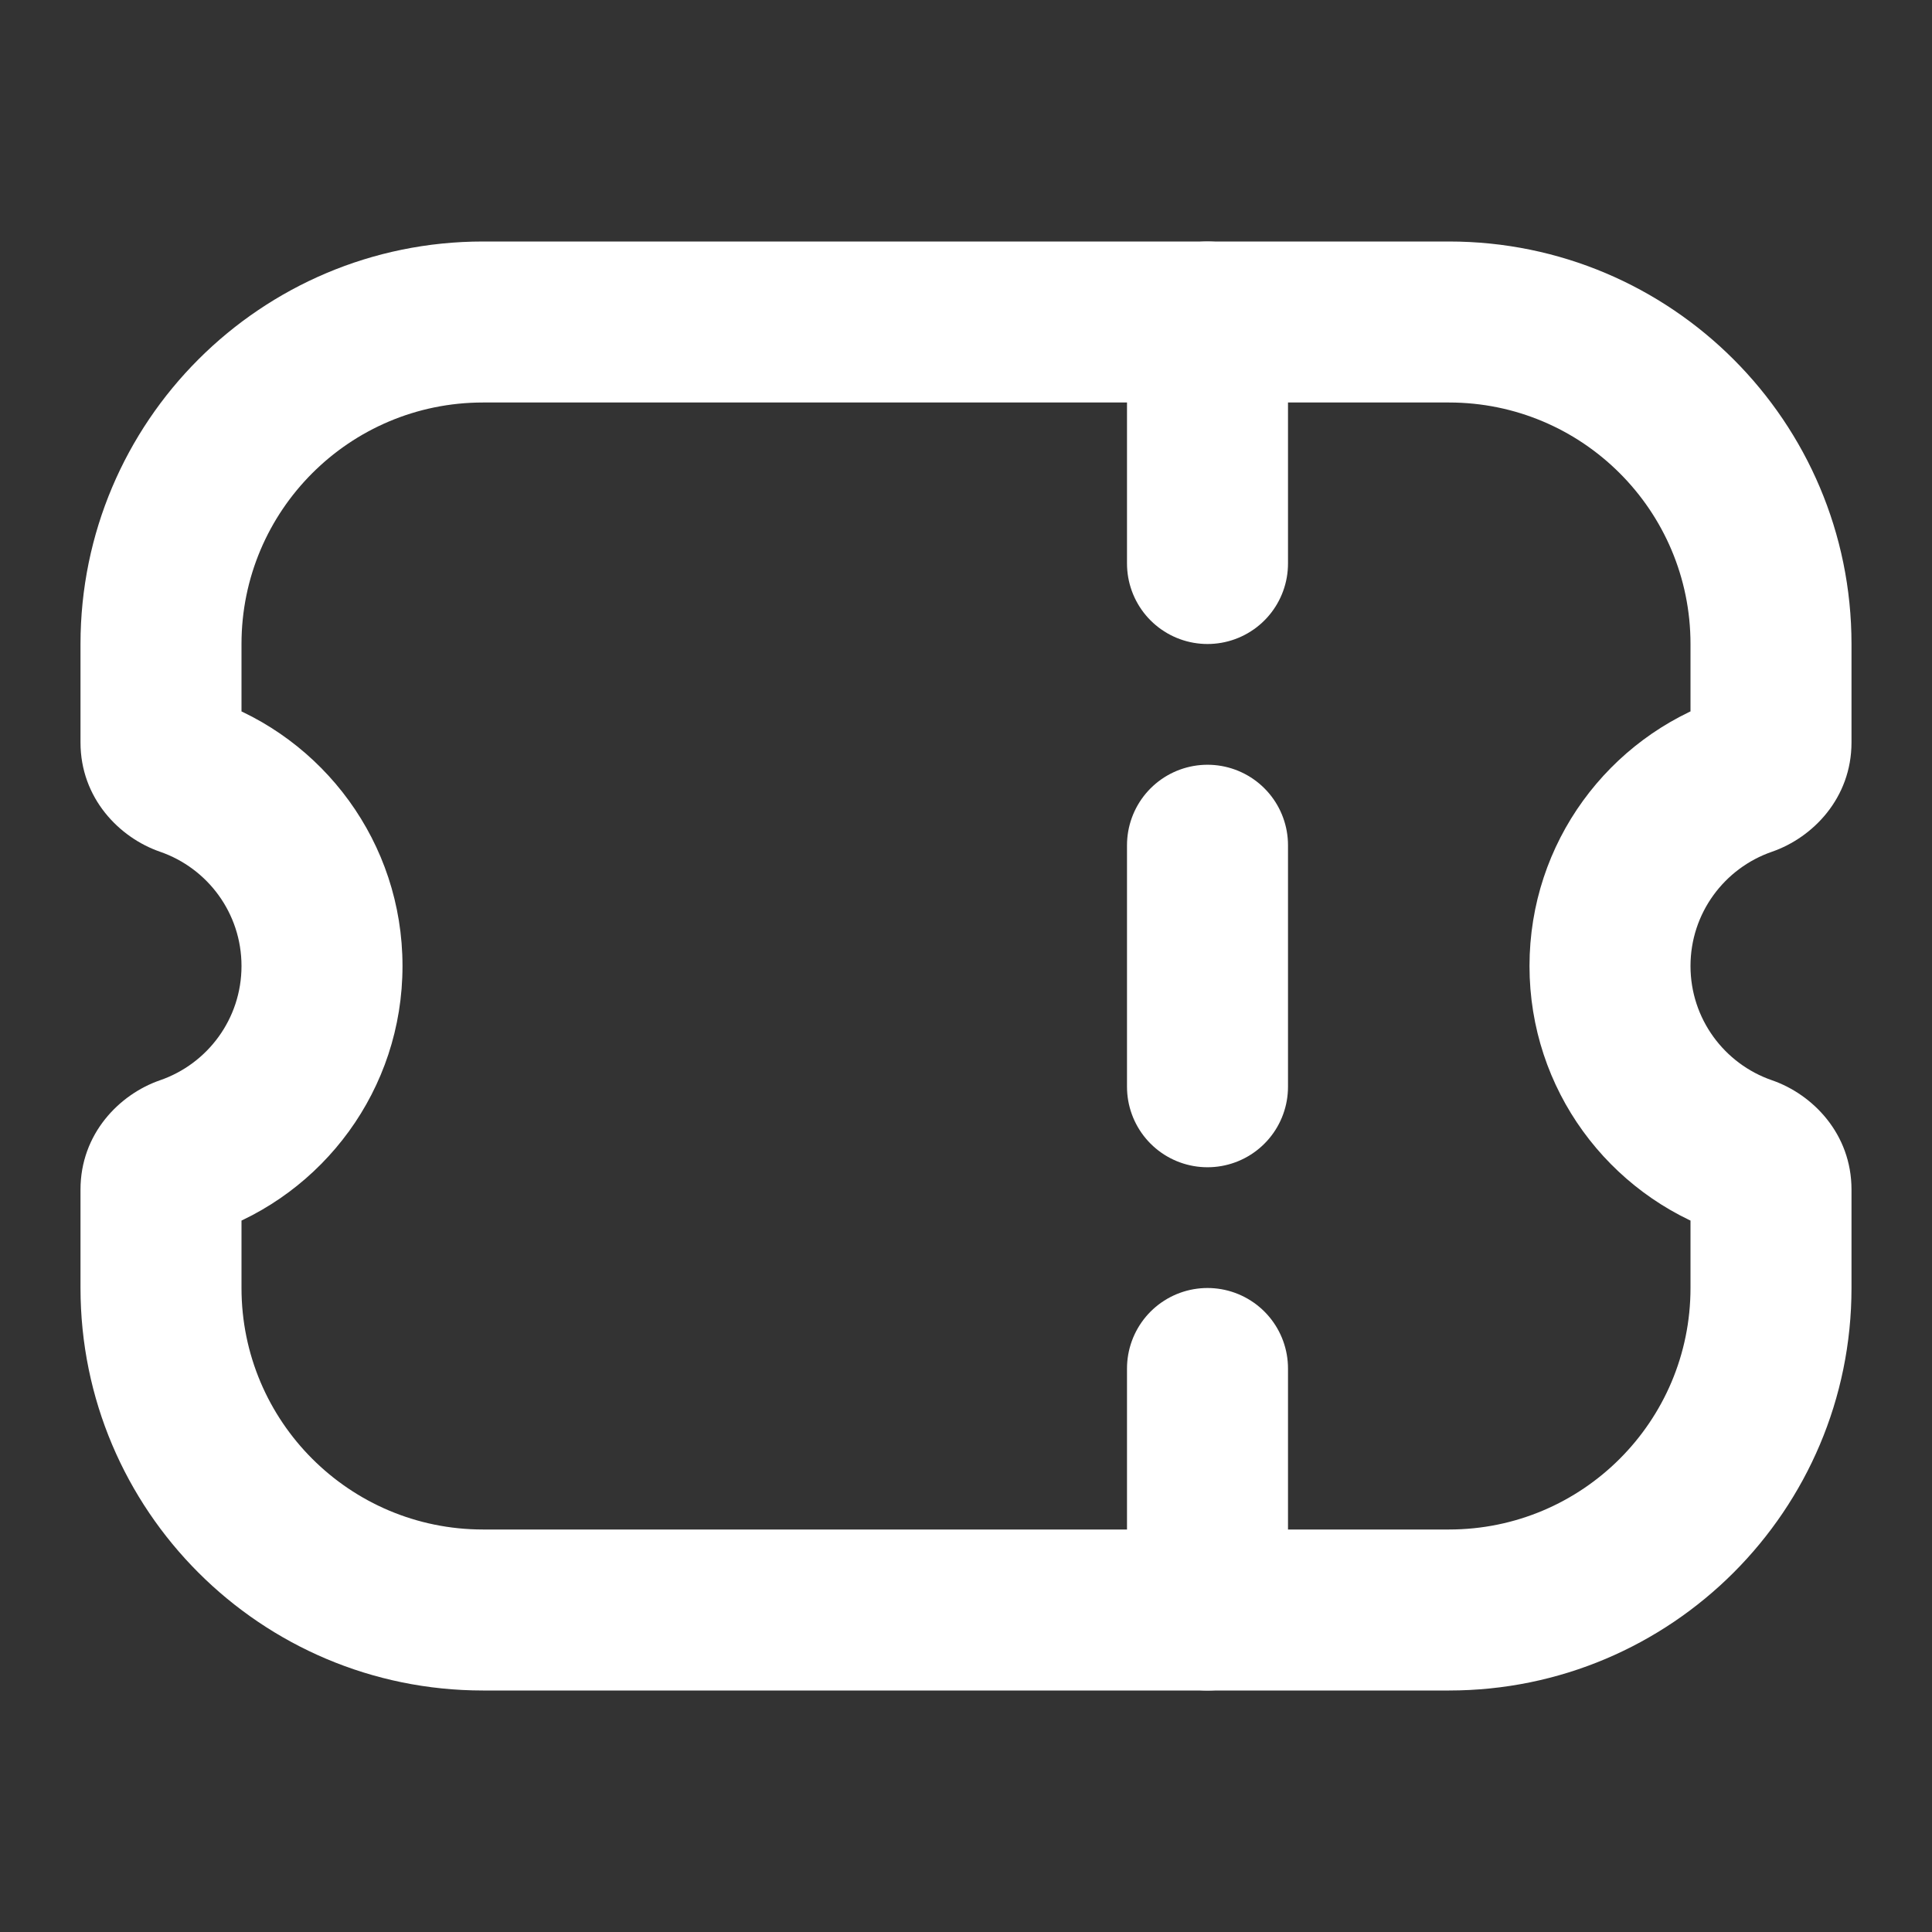
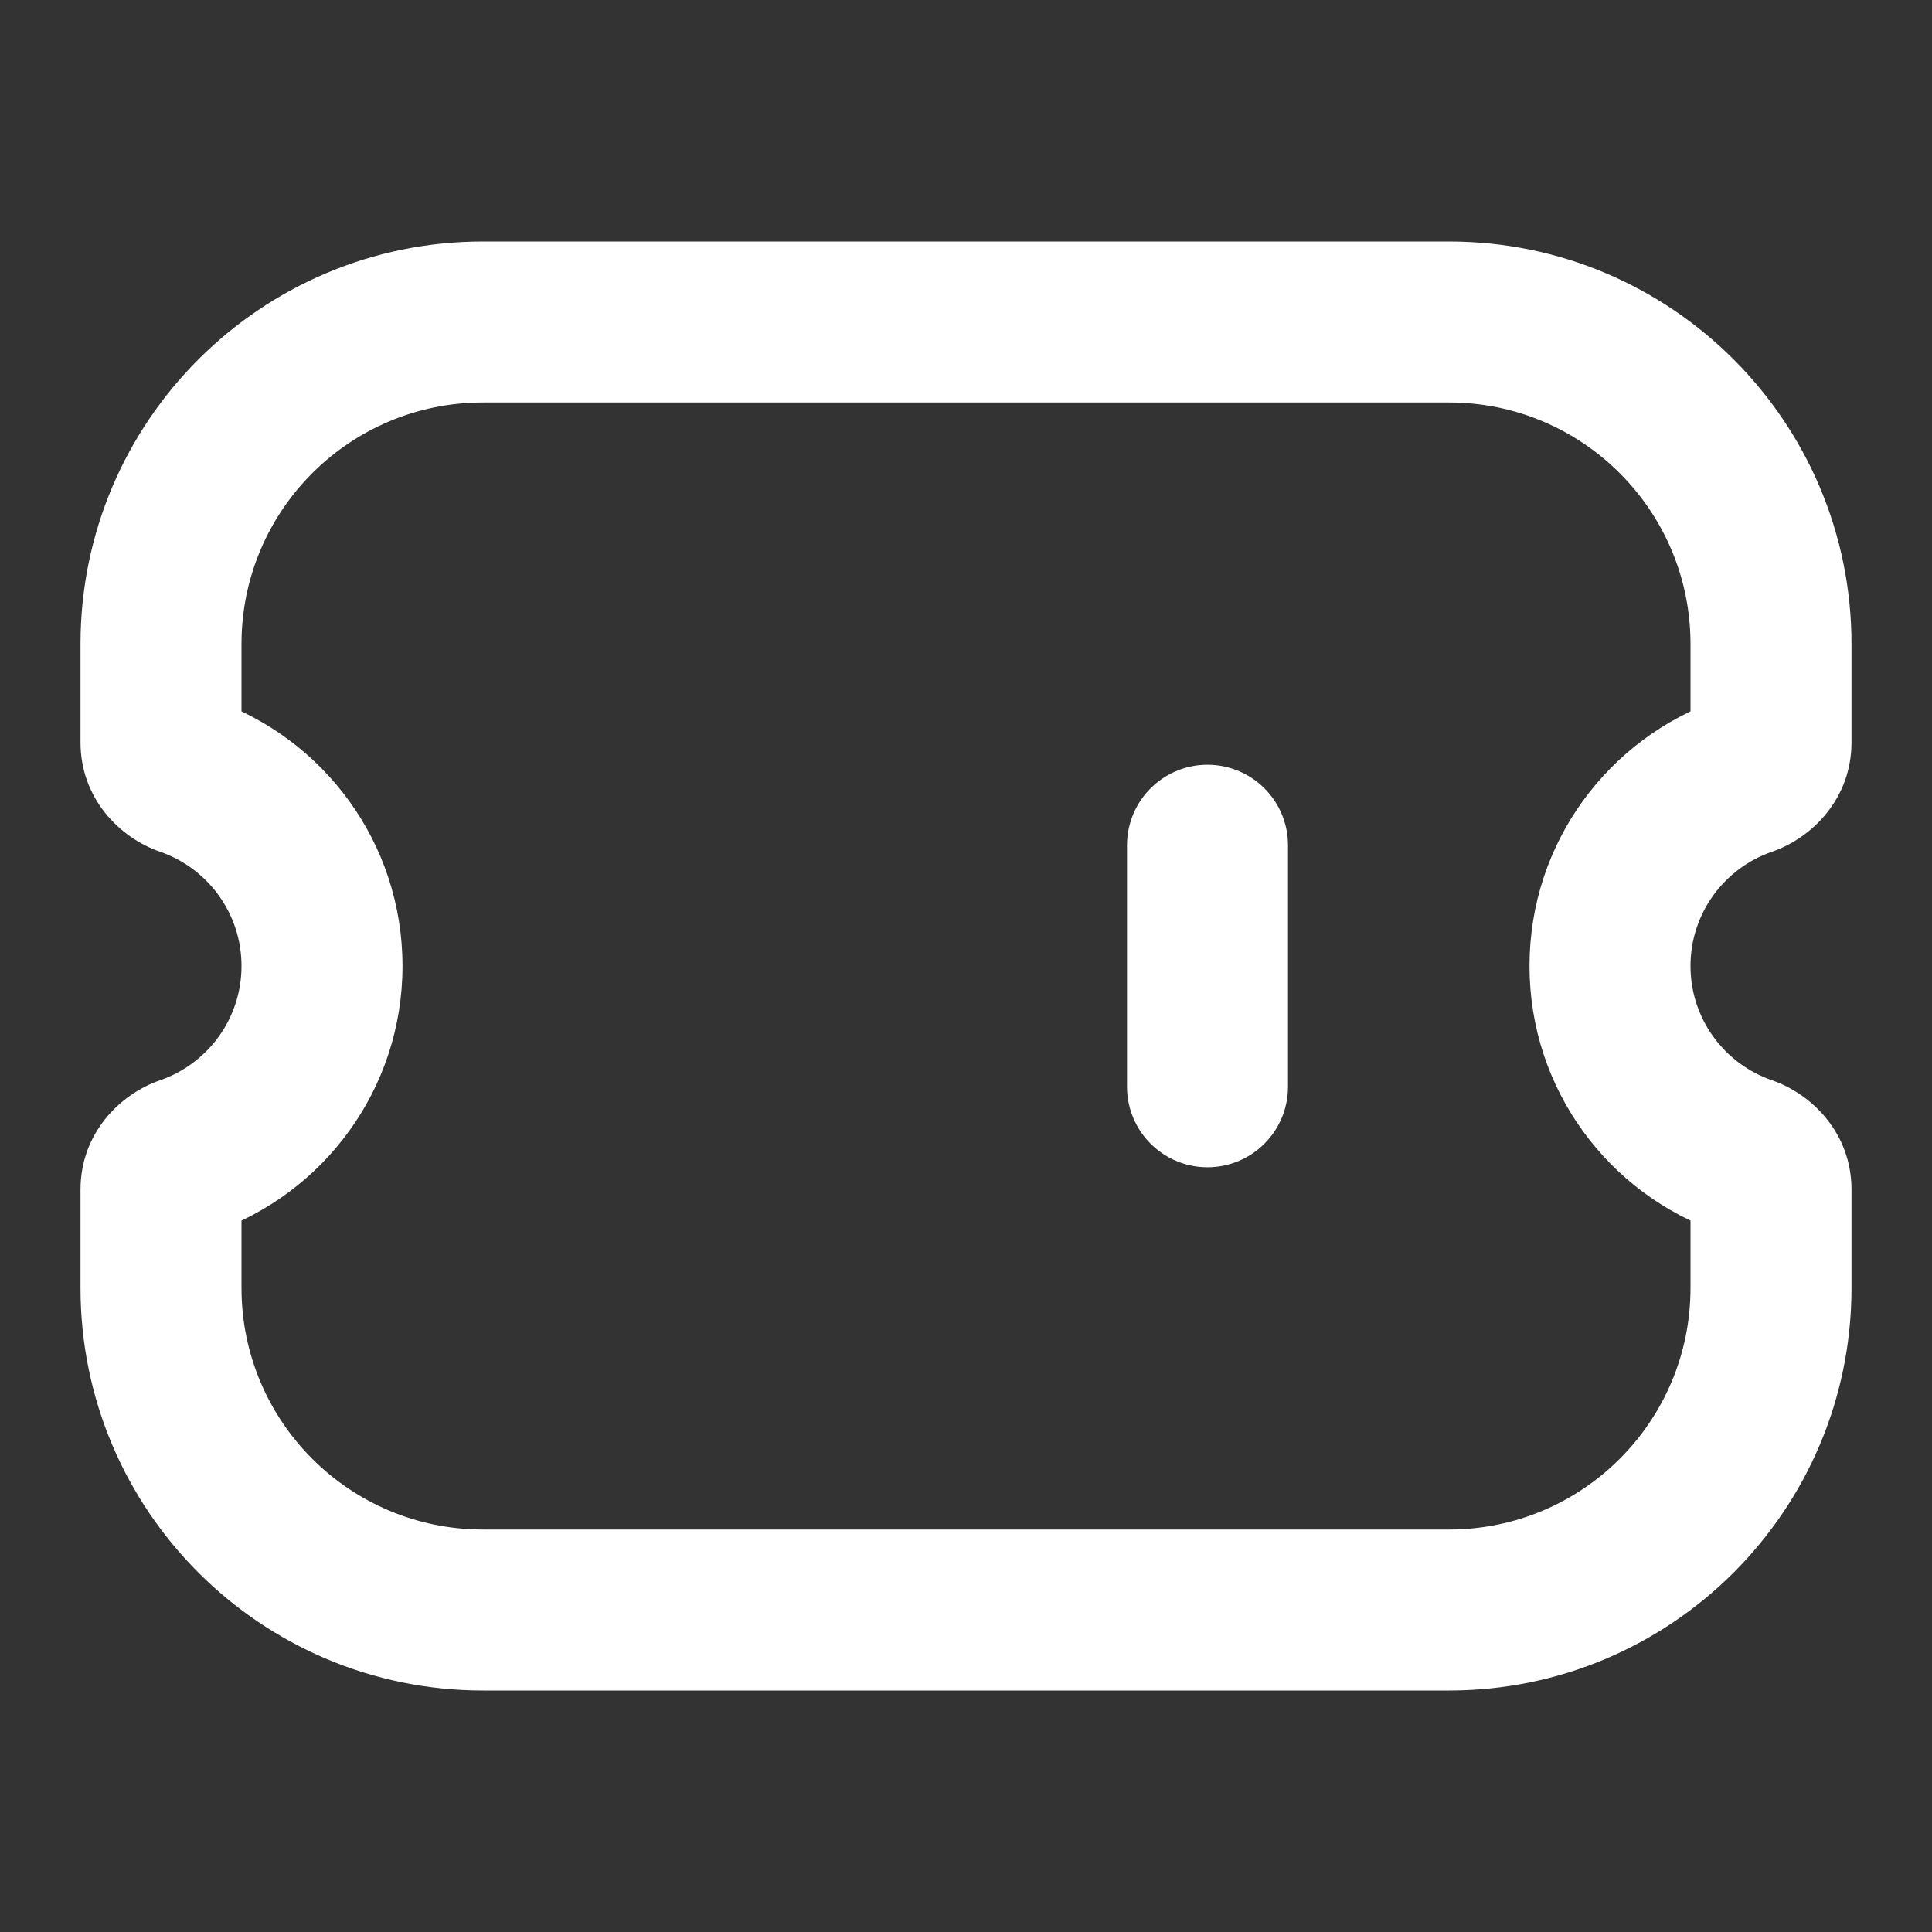
<svg xmlns="http://www.w3.org/2000/svg" width="24" height="24" viewBox="0 0 24 24" fill="none">
  <rect x="0" y="0" width="24" height="24" fill="#333333" stroke="none" />
  <path d="M2.315 9.636L1.989 10.581L2.315 9.636ZM2.315 14.364L1.989 13.419L2.315 14.364ZM21.685 14.364L22.011 13.419L21.685 14.364ZM21.685 9.636L21.359 8.691L21.685 9.636ZM6 3C3.239 3 1 5.239 1 8H3C3 6.343 4.343 5 6 5V3ZM18 3H6V5H18V3ZM23 8C23 5.239 20.761 3 18 3V5C19.657 5 21 6.343 21 8H23ZM23 9.223V8H21V9.223H23ZM21 12C21 11.344 21.421 10.785 22.011 10.581L21.359 8.691C19.987 9.163 19 10.465 19 12H21ZM22.011 13.419C21.421 13.215 21 12.656 21 12H19C19 13.535 19.987 14.837 21.359 15.309L22.011 13.419ZM23 16V14.777H21V16H23ZM18 21C20.761 21 23 18.761 23 16H21C21 17.657 19.657 19 18 19V21ZM6 21H18V19H6V21ZM1 16C1 18.761 3.239 21 6 21V19C4.343 19 3 17.657 3 16H1ZM1 14.777V16H3V14.777H1ZM2.641 15.309C4.013 14.837 5 13.535 5 12H3C3 12.656 2.579 13.215 1.989 13.419L2.641 15.309ZM5 12C5 10.465 4.013 9.163 2.641 8.691L1.989 10.581C2.579 10.785 3 11.344 3 12H5ZM1 8V9.223H3V8H1ZM2.641 8.691C2.79 8.742 3 8.913 3 9.223H1C1 9.914 1.481 10.406 1.989 10.581L2.641 8.691ZM3 14.777C3 15.087 2.79 15.258 2.641 15.309L1.989 13.419C1.481 13.594 1 14.086 1 14.777H3ZM21.359 15.309C21.21 15.258 21 15.087 21 14.777H23C23 14.086 22.519 13.594 22.011 13.419L21.359 15.309ZM21 9.223C21 8.913 21.21 8.742 21.359 8.691L22.011 10.581C22.519 10.406 23 9.914 23 9.223H21Z" fill="white" />
-   <path d="M15 7L15 4" stroke="white" stroke-width="2" stroke-linecap="round" stroke-linejoin="round" />
  <path d="M15 13.5L15 10.5" stroke="white" stroke-width="2" stroke-linecap="round" stroke-linejoin="round" />
-   <path d="M15 20L15 17" stroke="white" stroke-width="2" stroke-linecap="round" stroke-linejoin="round" />
</svg>